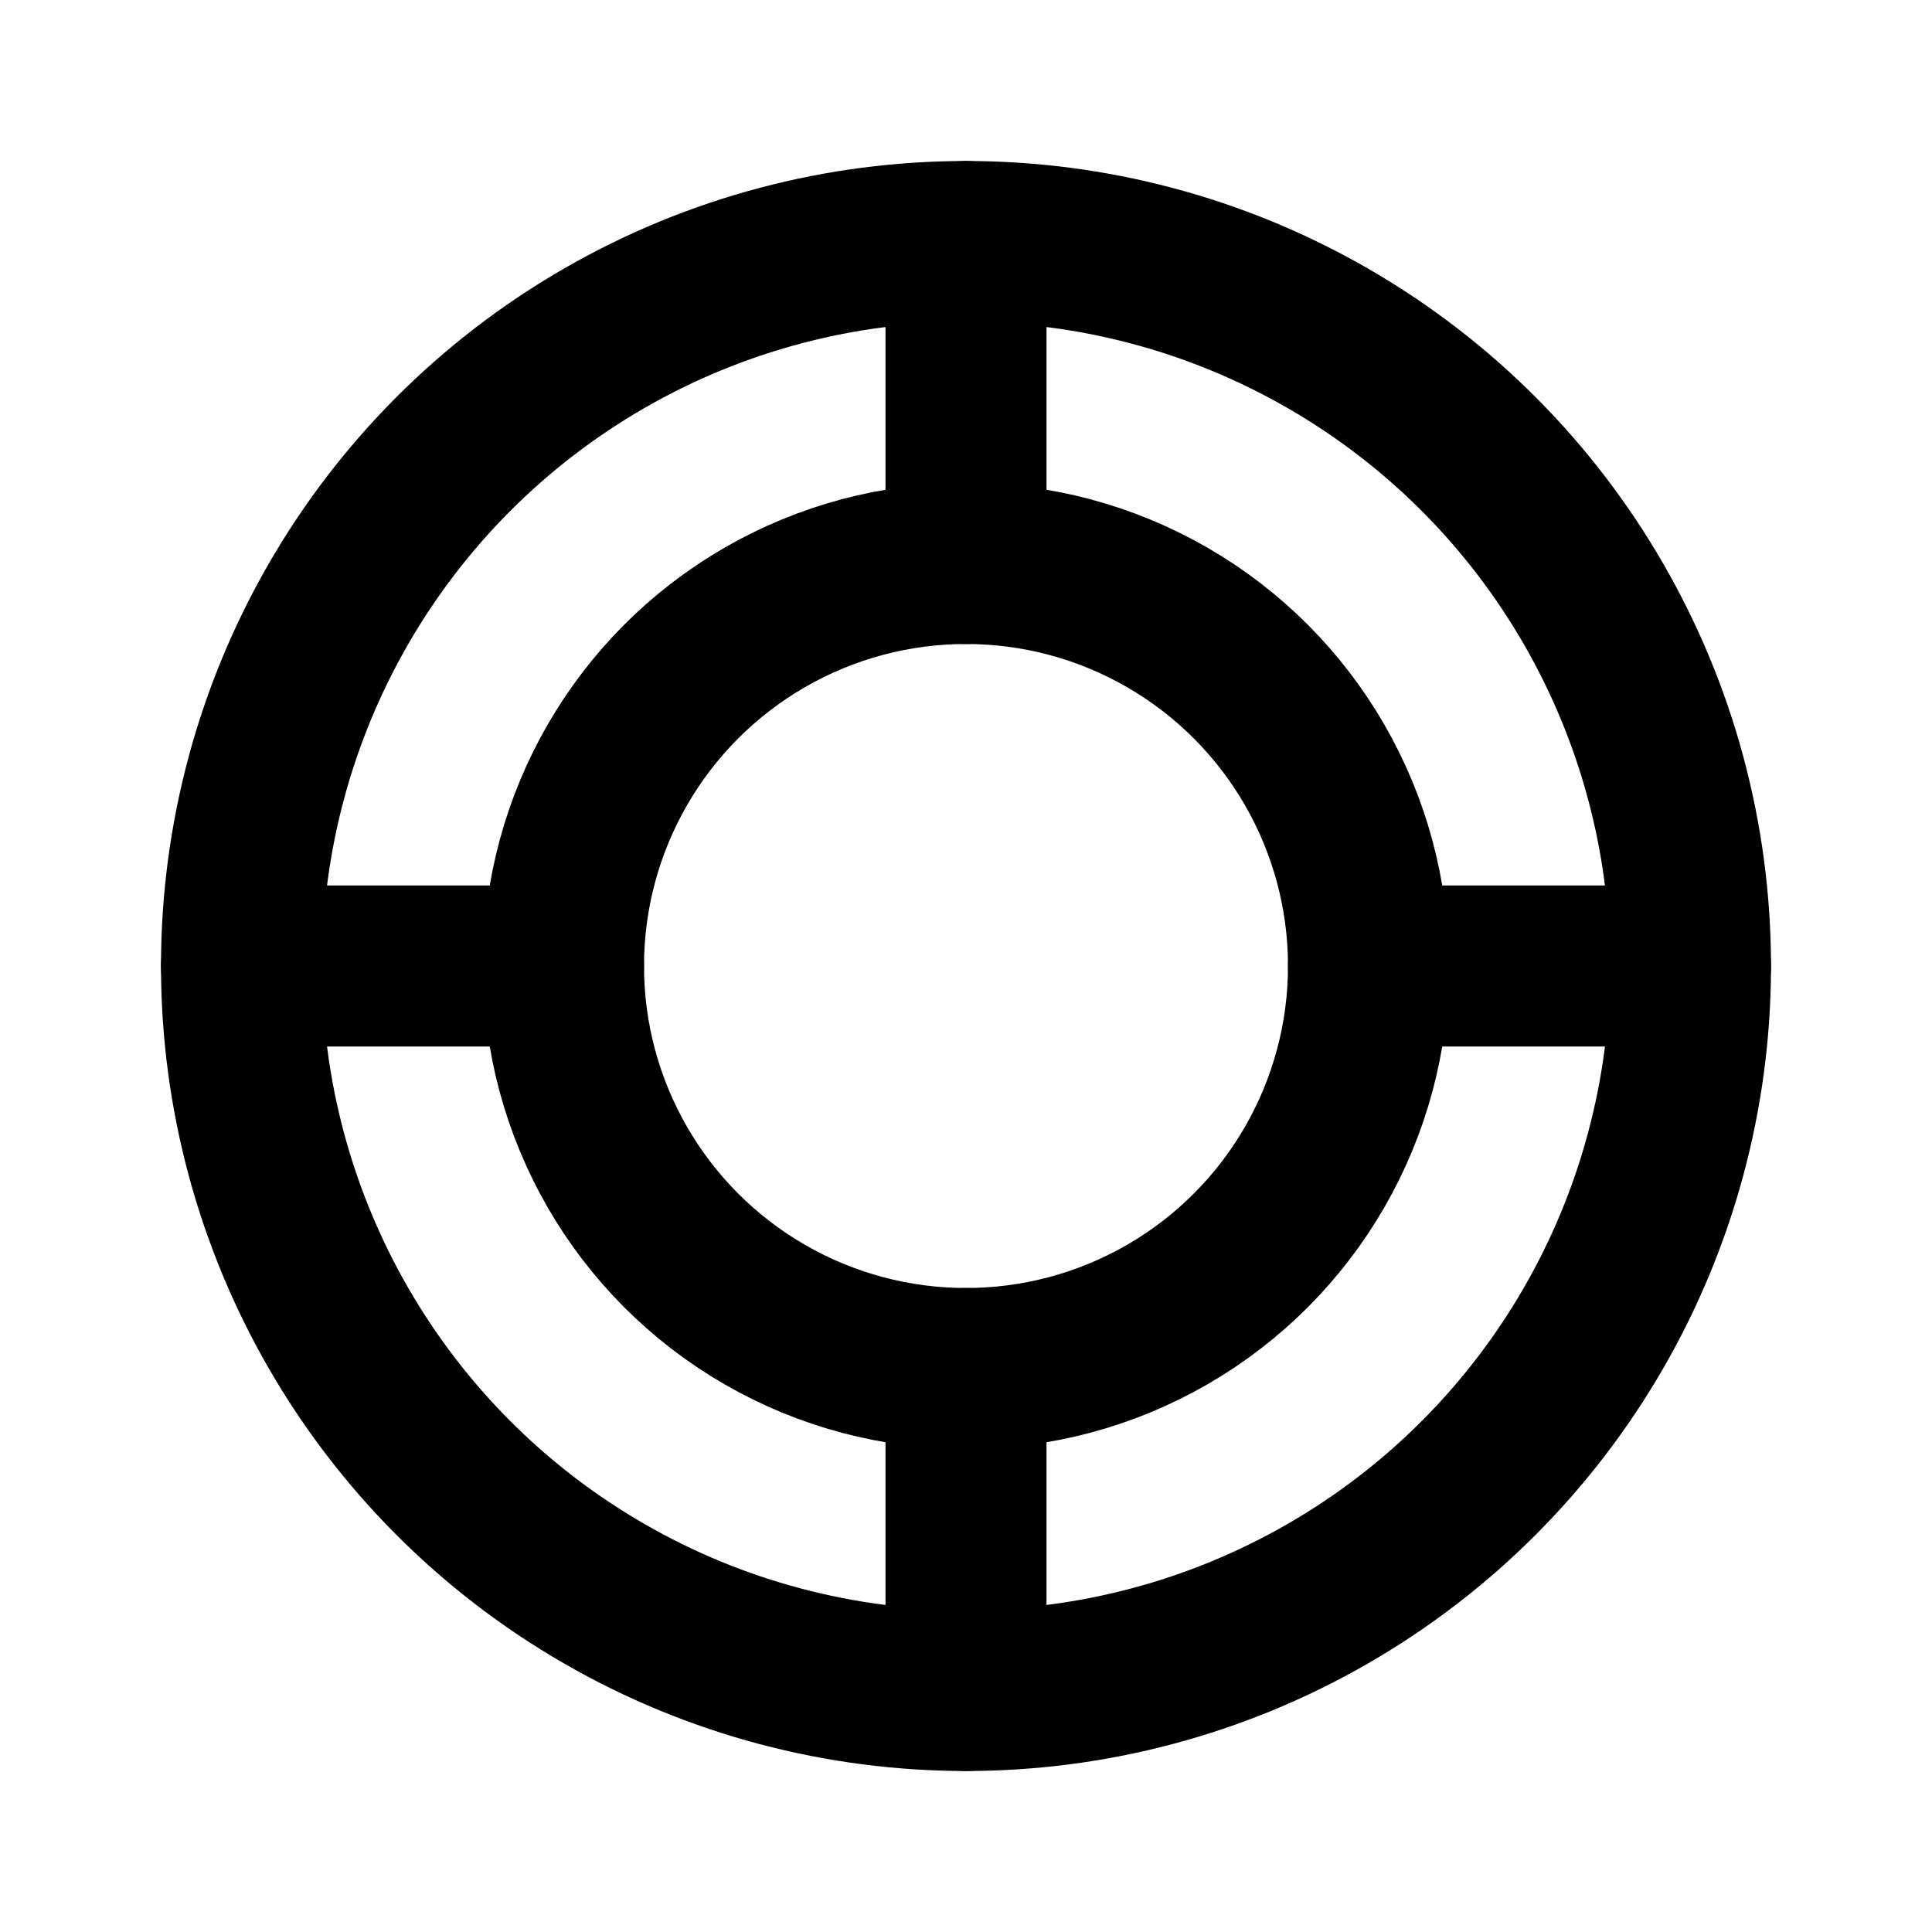
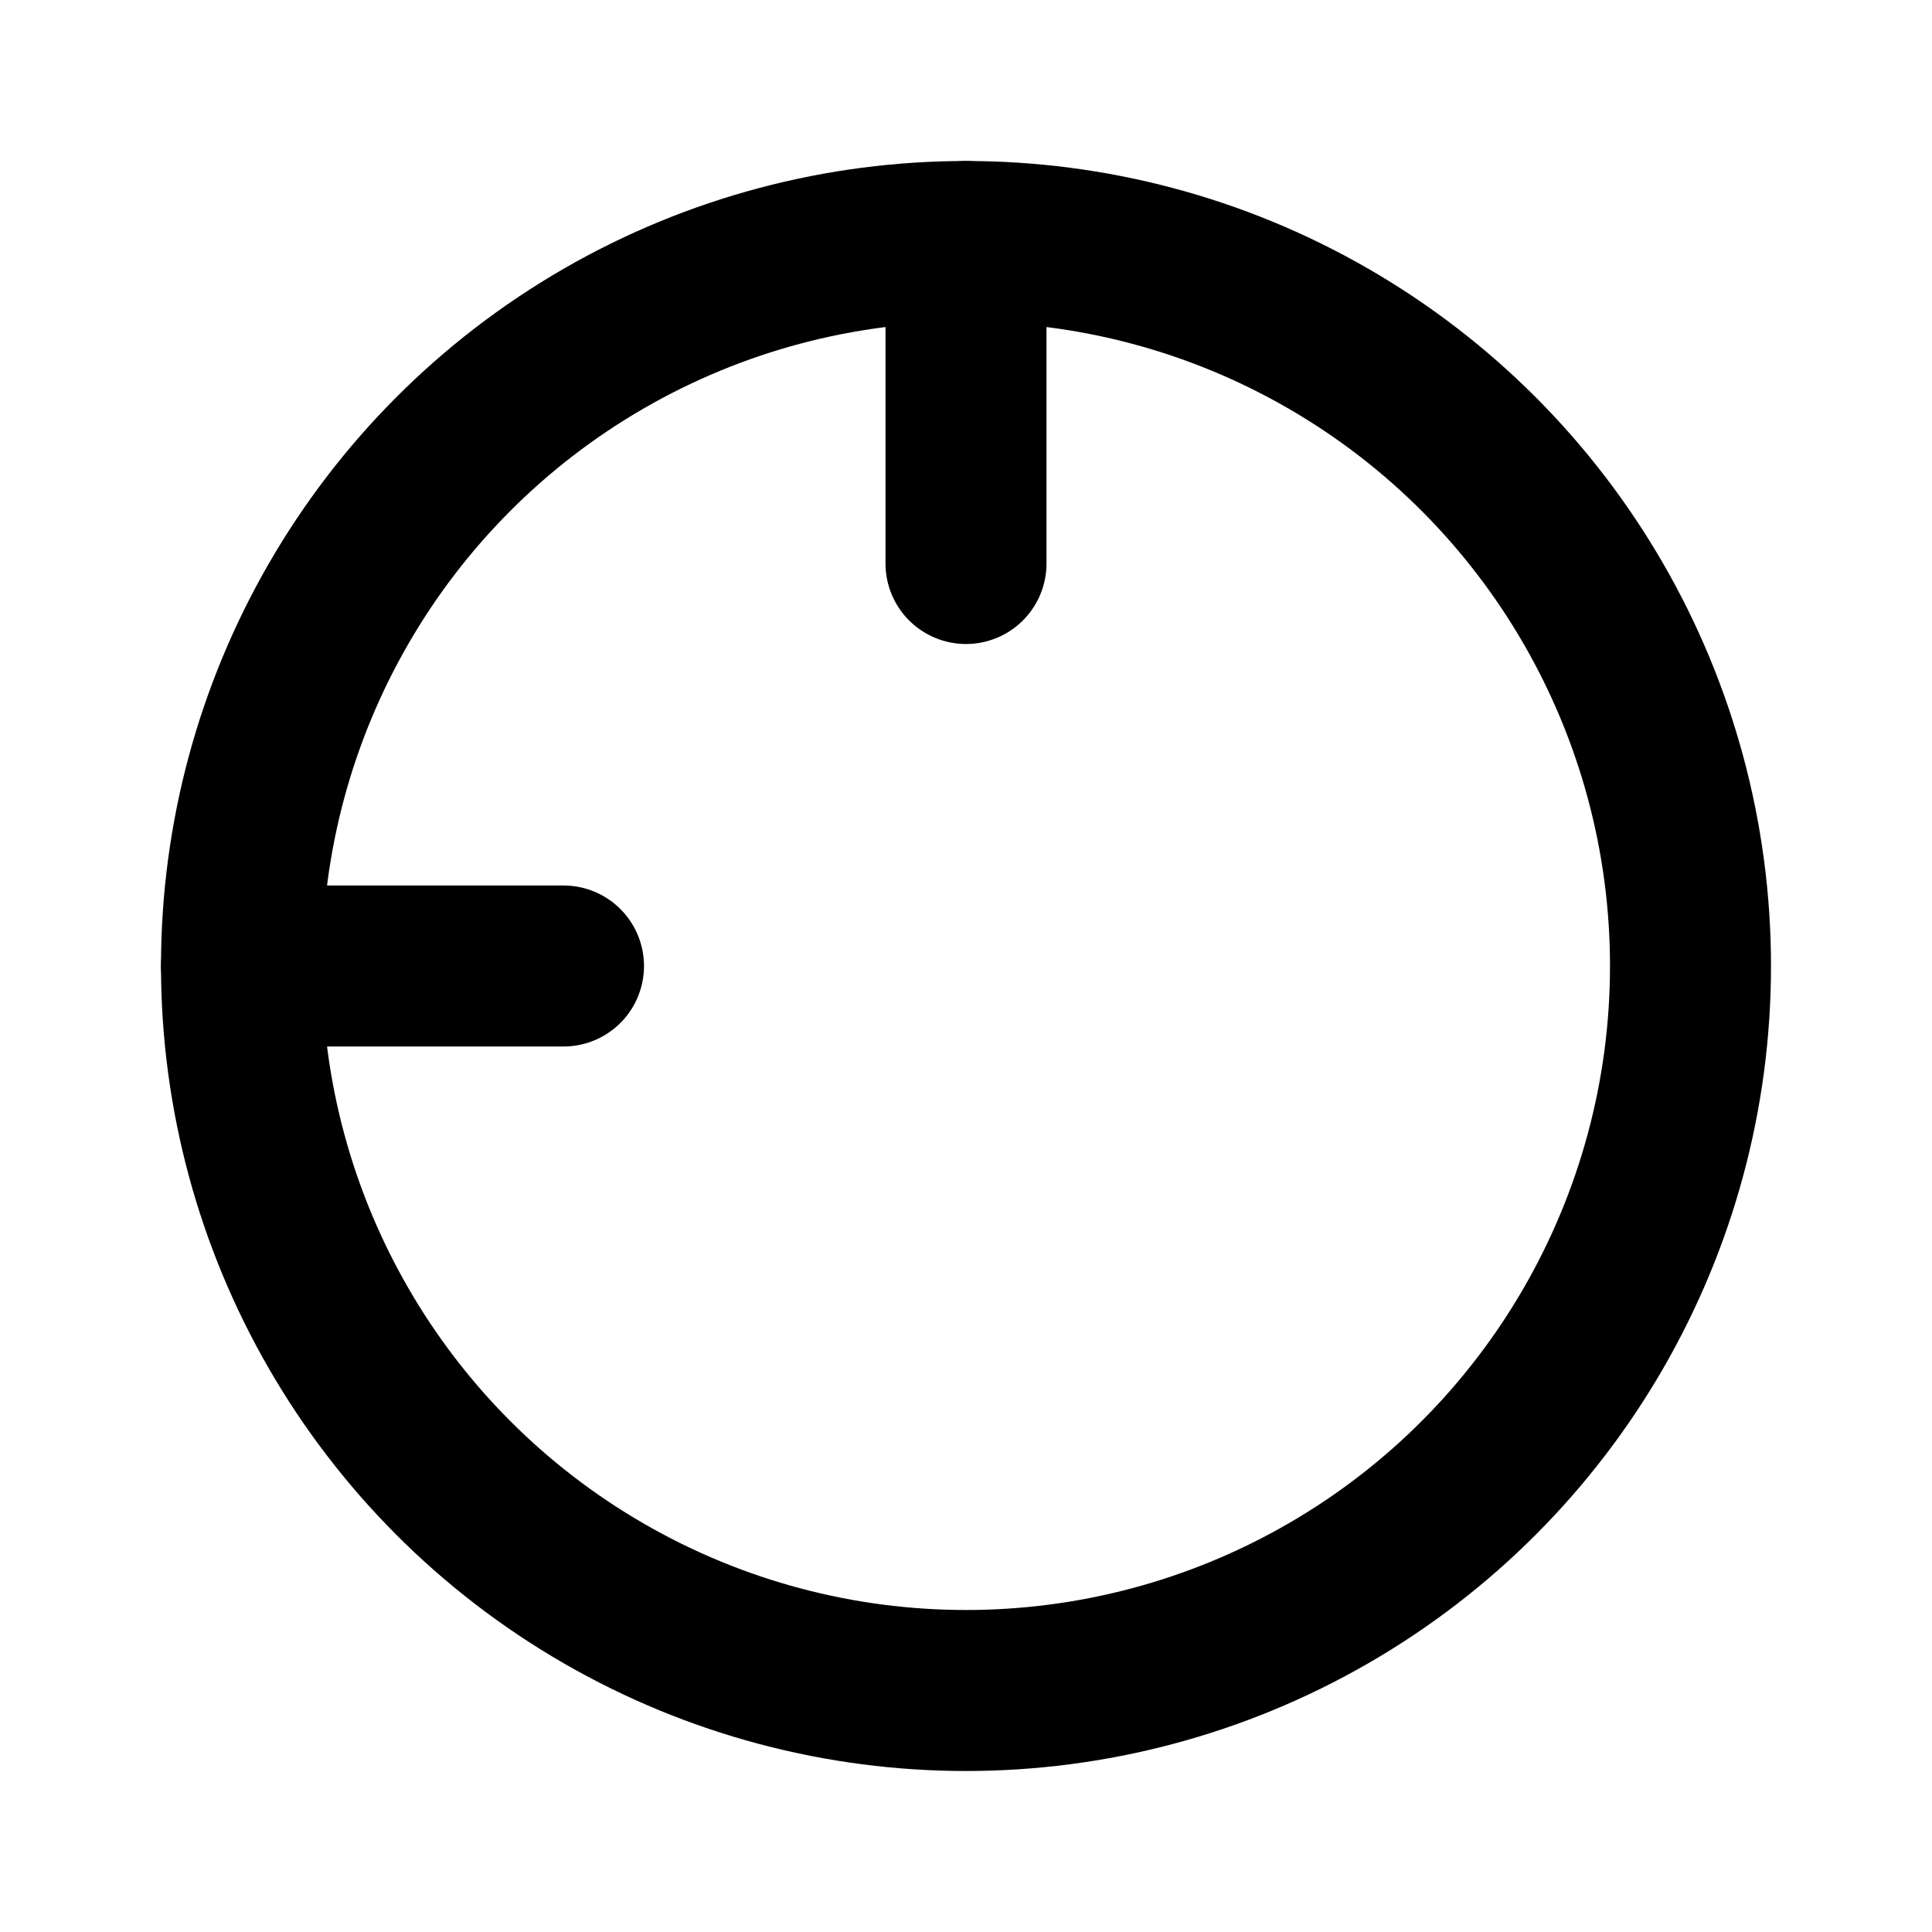
<svg xmlns="http://www.w3.org/2000/svg" width="24" height="24" viewBox="0 0 24 24" fill="none" stroke="currentColor" stroke-width="2" stroke-linecap="round" stroke-linejoin="round" class="lucide lucide-tyre">
  <circle cx="12" cy="12" r="9" />
-   <circle cx="12" cy="12" r="5" />
  <path d="M3 12h4" />
-   <path d="M17 12h4" />
  <path d="M12 3v4" />
-   <path d="M12 17v4" />
</svg>